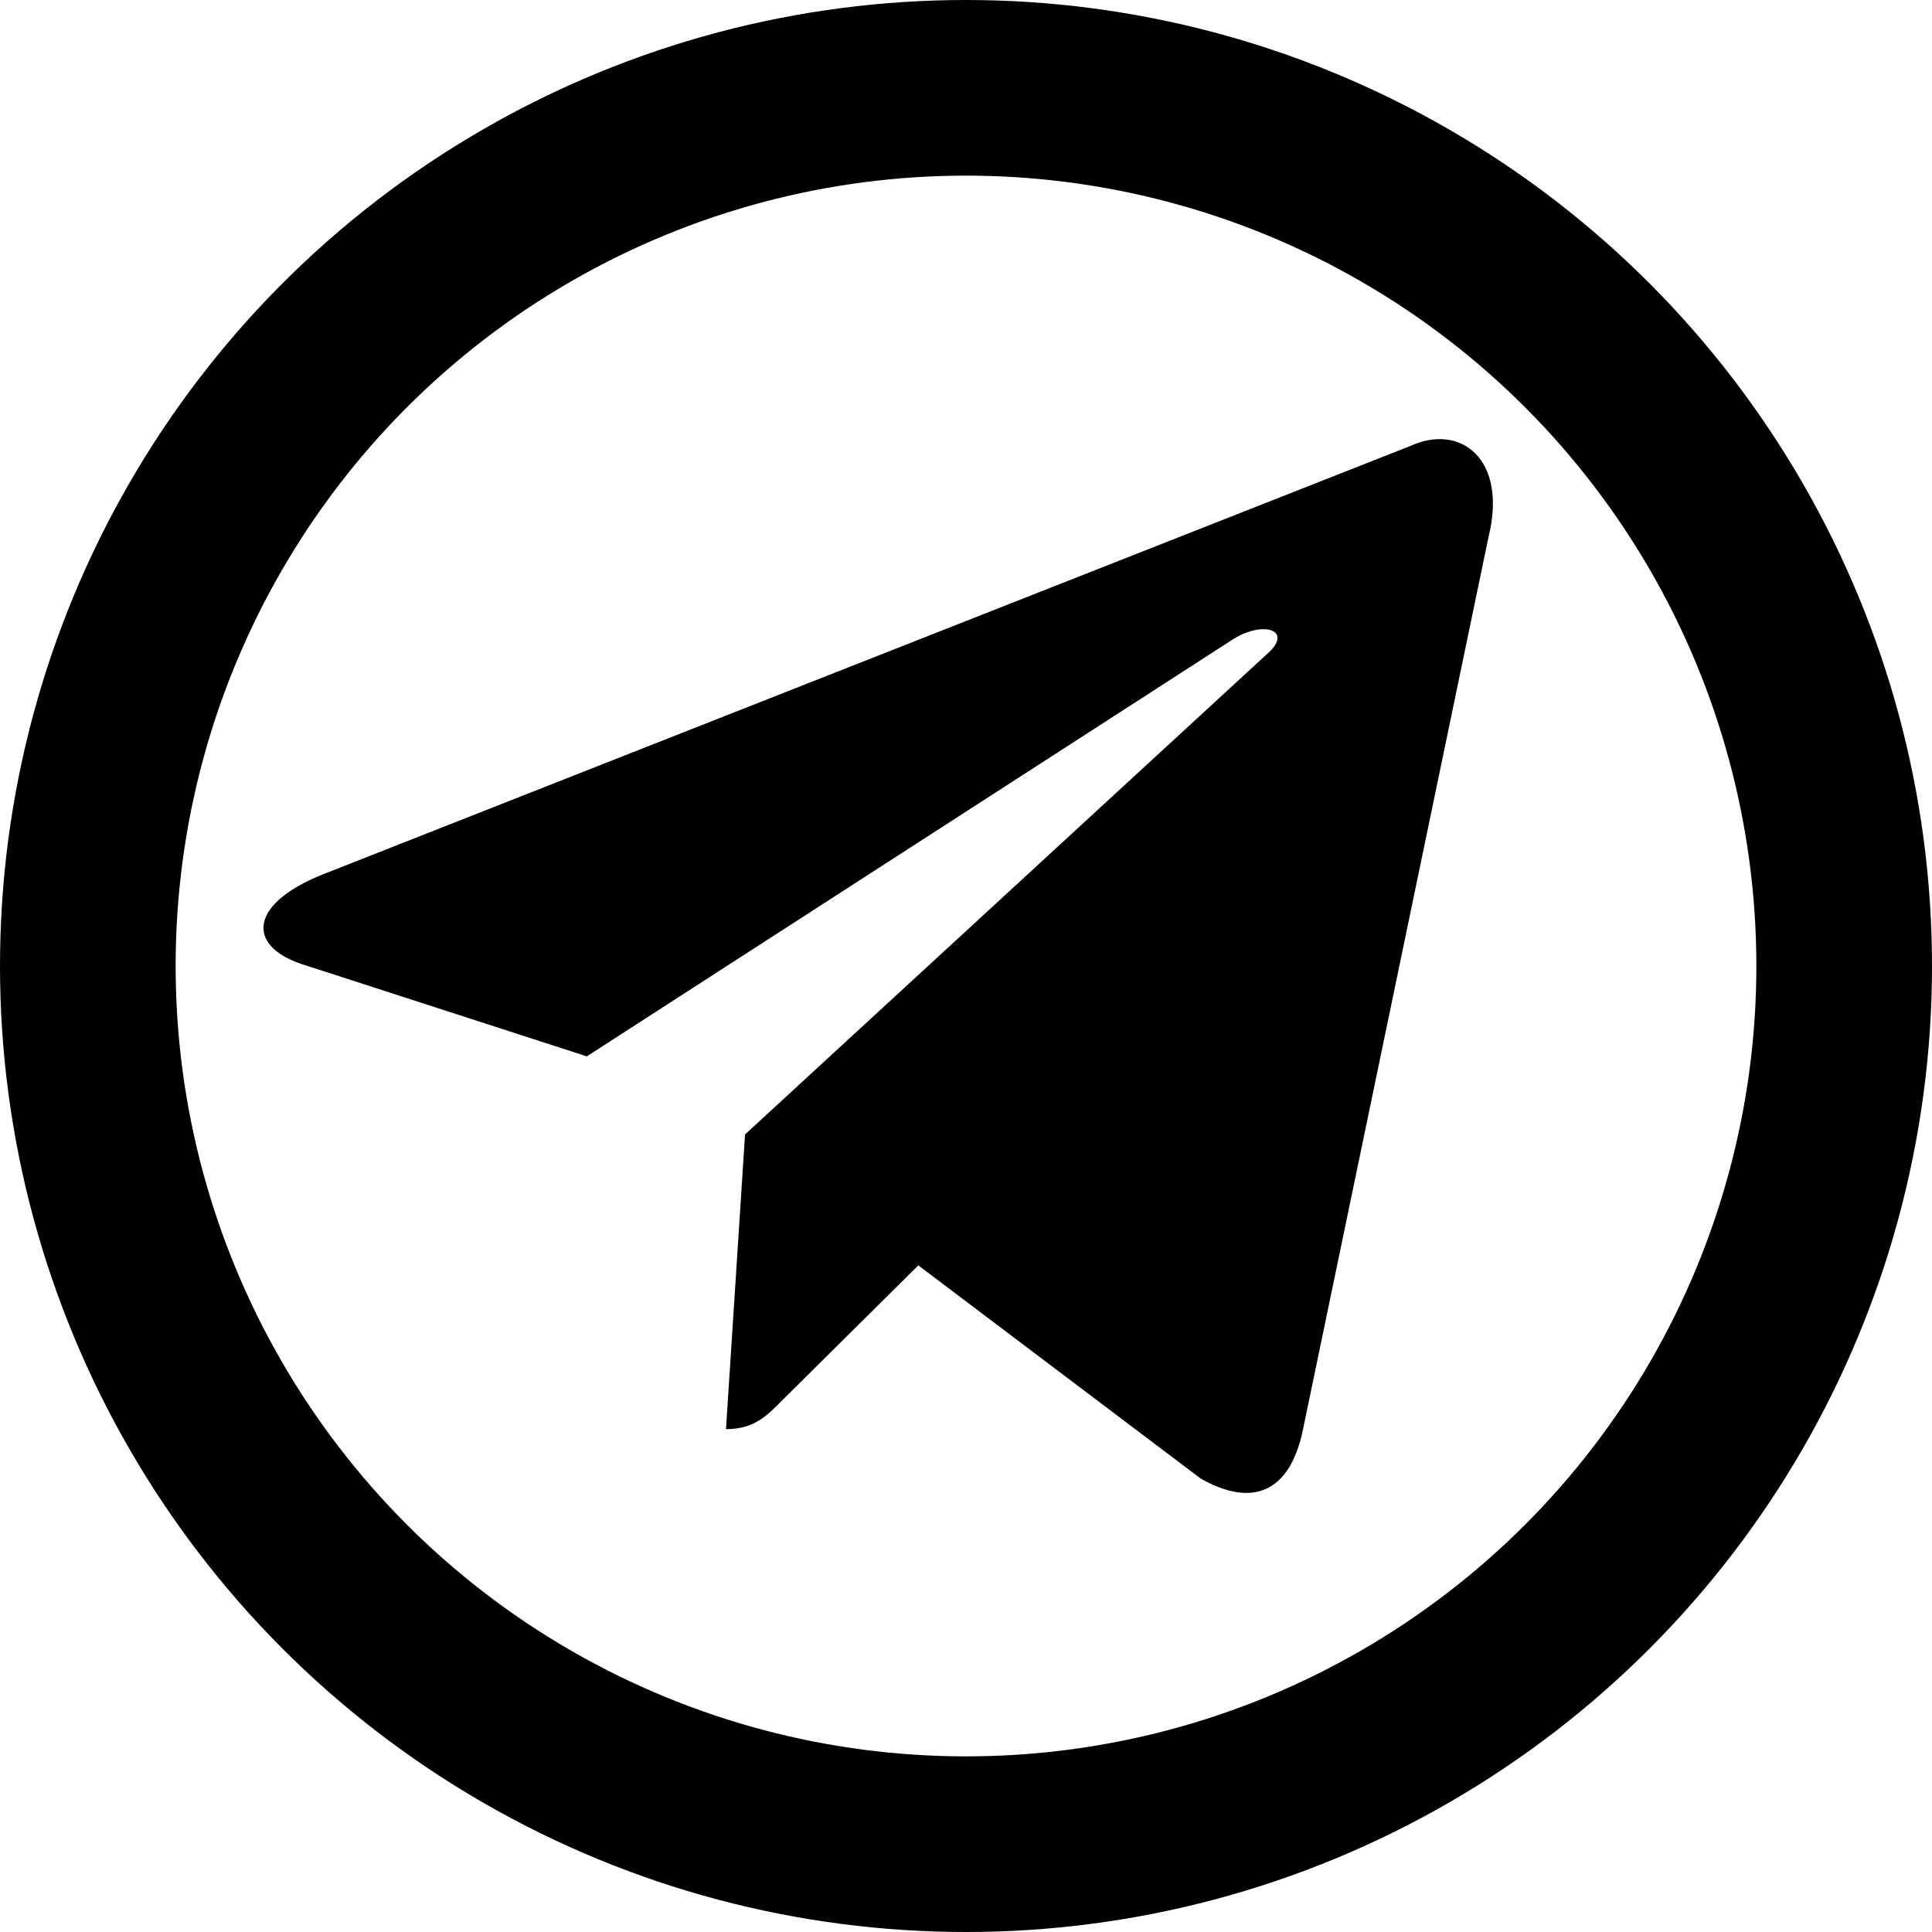
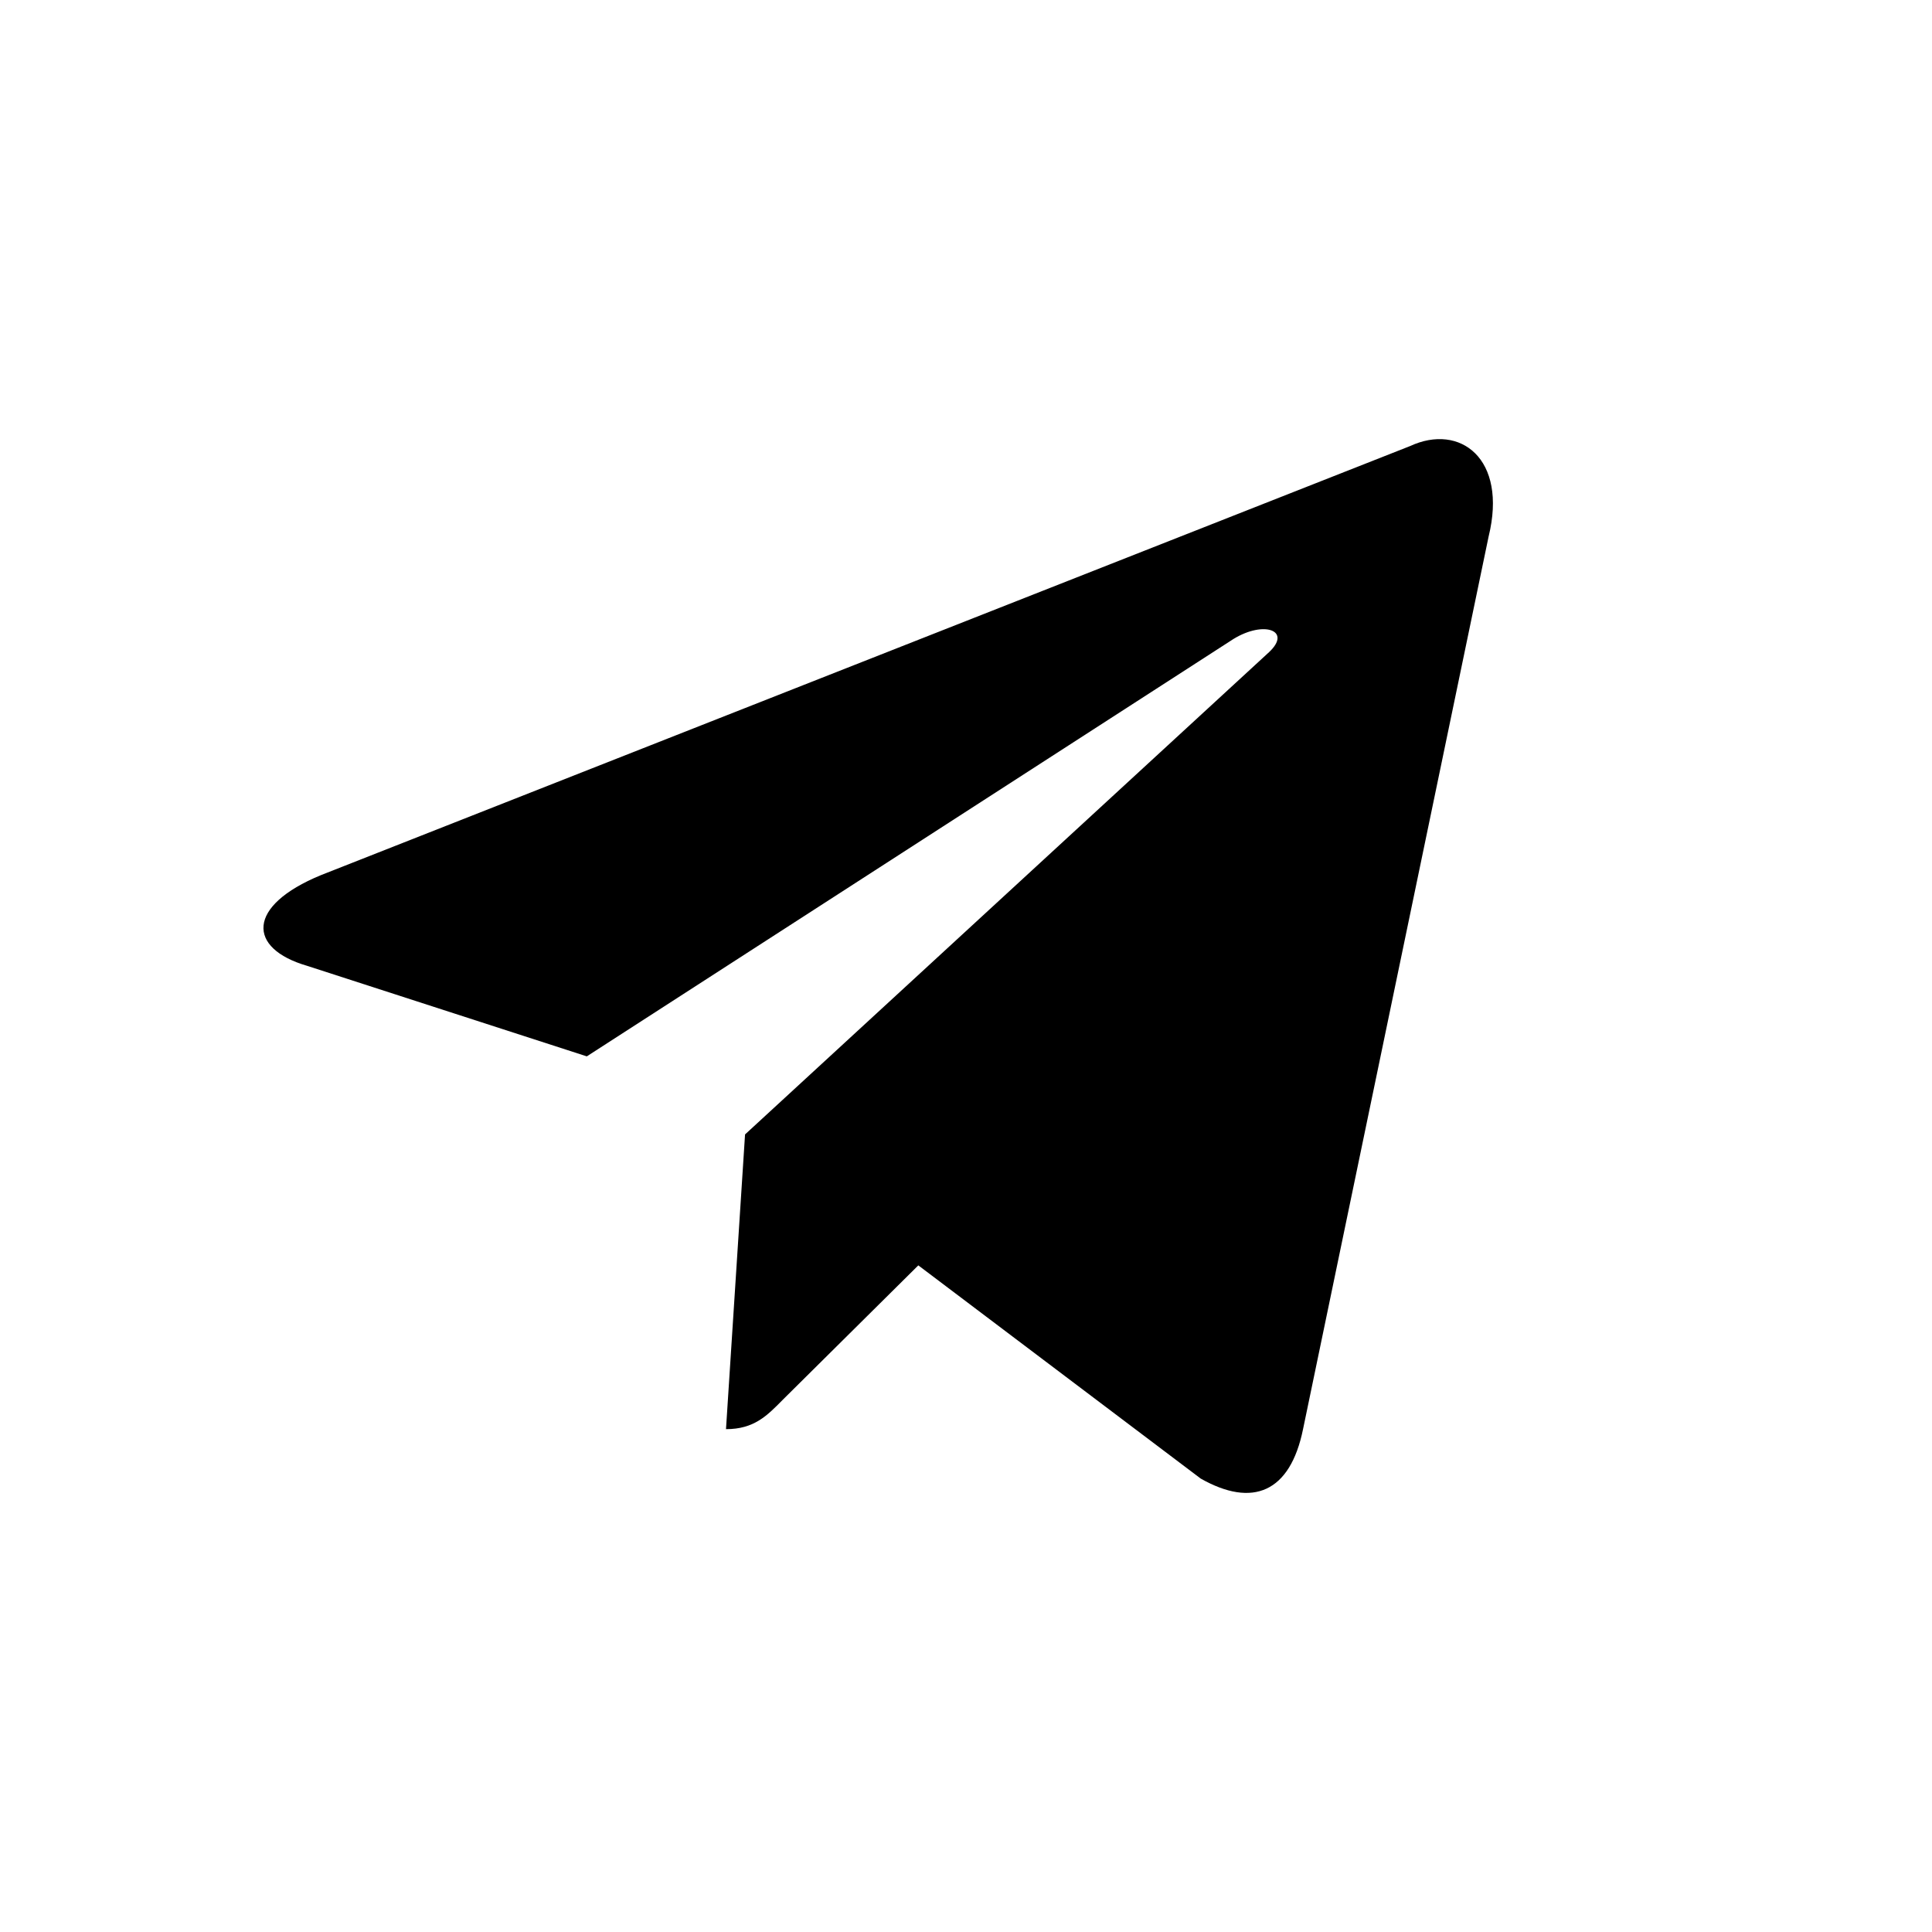
<svg xmlns="http://www.w3.org/2000/svg" width="22" height="22" viewBox="0 0 22 22" fill="none">
-   <circle cx="11" cy="11" r="10" stroke="black" stroke-width="2" />
  <path d="M8.267 16.274L8.484 12.918L14.45 7.427C14.714 7.181 14.395 7.062 14.046 7.276L6.682 12.029L3.497 10.998C2.814 10.799 2.806 10.315 3.653 9.966L16.058 5.079C16.625 4.817 17.169 5.221 16.951 6.11L14.838 16.274C14.691 16.996 14.263 17.171 13.673 16.837L10.457 14.409L8.912 15.941C8.733 16.123 8.585 16.274 8.267 16.274Z" fill="black" />
</svg>